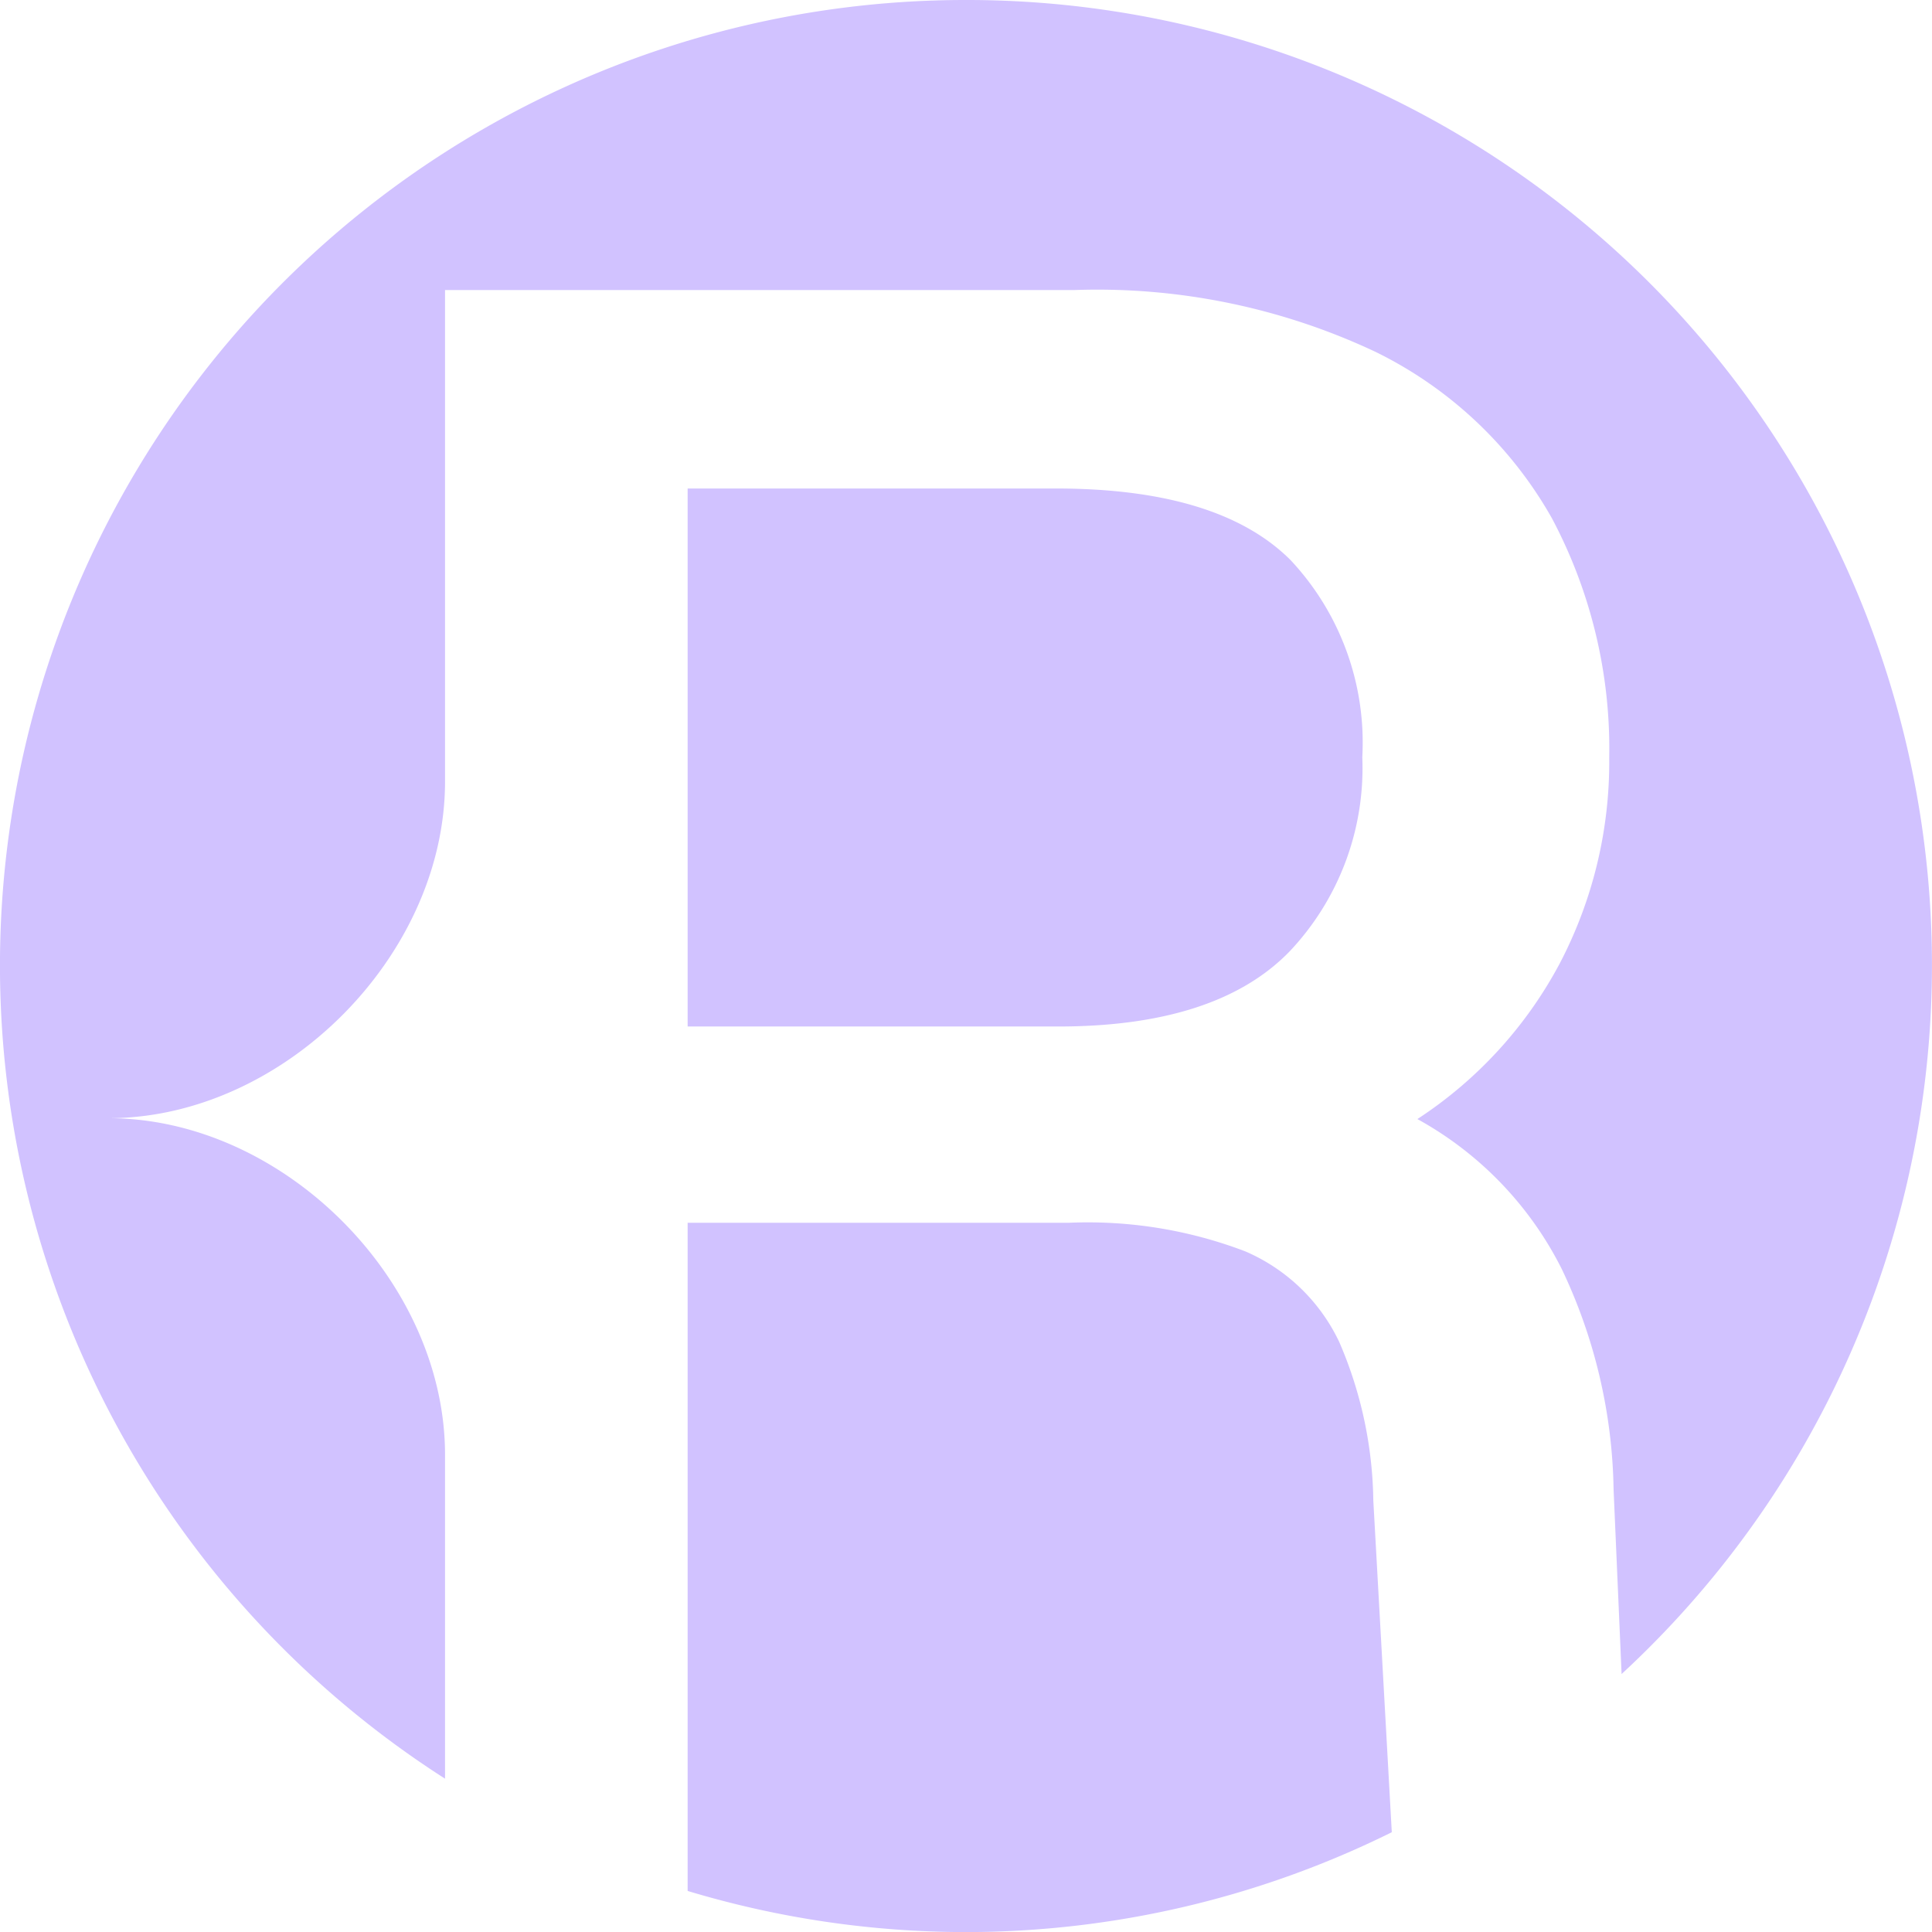
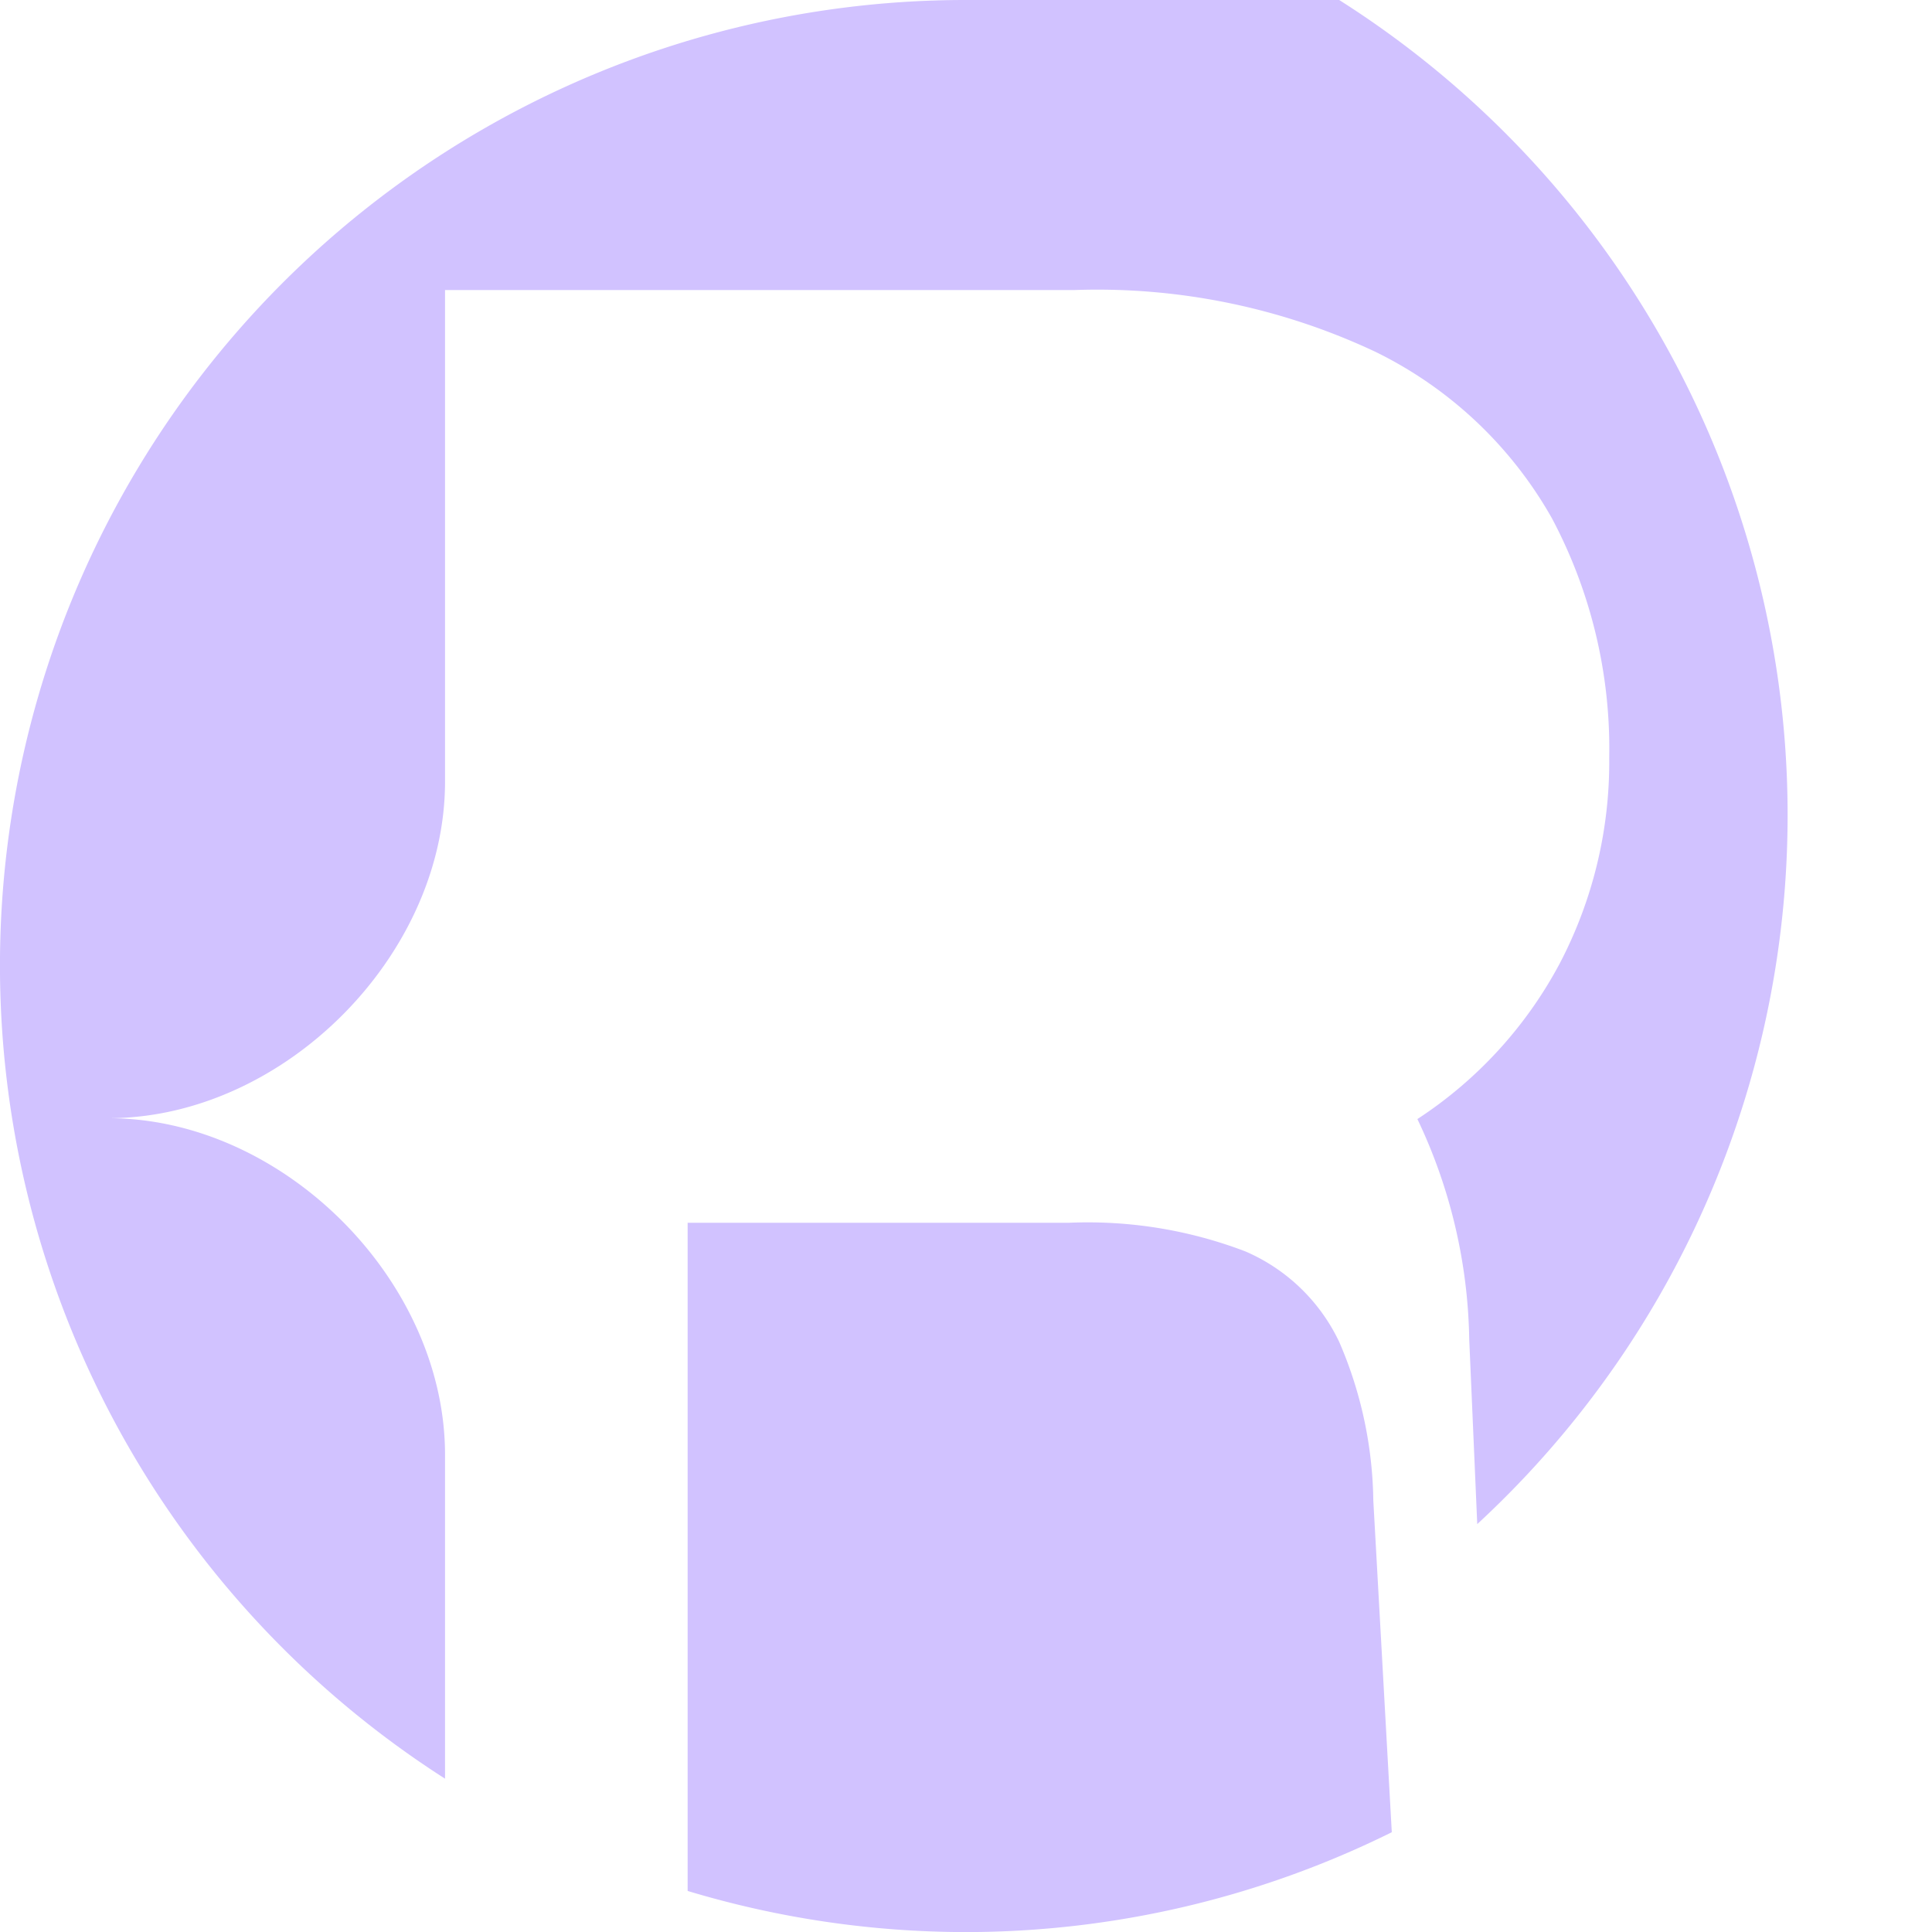
<svg xmlns="http://www.w3.org/2000/svg" id="Grupo_90" data-name="Grupo 90" width="77.925" height="77.925" viewBox="0 0 77.925 77.925">
  <path id="Trazado_73" data-name="Trazado 73" d="M228.581,39.888a16.619,16.619,0,0,0-1.377-6.4,7.451,7.451,0,0,0-3.781-3.646,17.8,17.8,0,0,0-7.114-1.156H200.925v26.95a38.917,38.917,0,0,0,11.228,1.659,38.727,38.727,0,0,0,17.173-4.027Z" transform="translate(-173.19 20.633)" fill="#d1c2ff" />
-   <path id="Trazado_69" data-name="Trazado 69" d="M228.971,9.273a38.941,38.941,0,0,0-21.012,71.741V67.954c0-7.043-6.537-13.58-13.58-13.58,7.038,0,13.575-6.532,13.58-13.57V20.973h25.347a26.33,26.33,0,0,1,12.183,2.492,16.489,16.489,0,0,1,7.114,6.71,19.8,19.8,0,0,1,2.312,9.65,17.522,17.522,0,0,1-2,8.316,17.068,17.068,0,0,1-5.737,6.268A14.142,14.142,0,0,1,253,60.456a21.4,21.4,0,0,1,2.091,8.893l.323,7.444a38.923,38.923,0,0,0-26.444-67.52" transform="translate(-190.009 -9.273)" fill="#d1c2ff" />
-   <path id="Trazado_74" data-name="Trazado 74" d="M228.136,27.877a10.765,10.765,0,0,0-2.891-7.96q-2.889-2.889-9.469-2.889H200.925v21.7h14.94q6.4,0,9.337-3.026a10.763,10.763,0,0,0,2.935-7.826" transform="translate(-173.19 2.675)" fill="#d1c2ff" />
+   <path id="Trazado_69" data-name="Trazado 69" d="M228.971,9.273a38.941,38.941,0,0,0-21.012,71.741V67.954c0-7.043-6.537-13.58-13.58-13.58,7.038,0,13.575-6.532,13.58-13.57V20.973h25.347a26.33,26.33,0,0,1,12.183,2.492,16.489,16.489,0,0,1,7.114,6.71,19.8,19.8,0,0,1,2.312,9.65,17.522,17.522,0,0,1-2,8.316,17.068,17.068,0,0,1-5.737,6.268a21.4,21.4,0,0,1,2.091,8.893l.323,7.444a38.923,38.923,0,0,0-26.444-67.52" transform="translate(-190.009 -9.273)" fill="#d1c2ff" />
</svg>